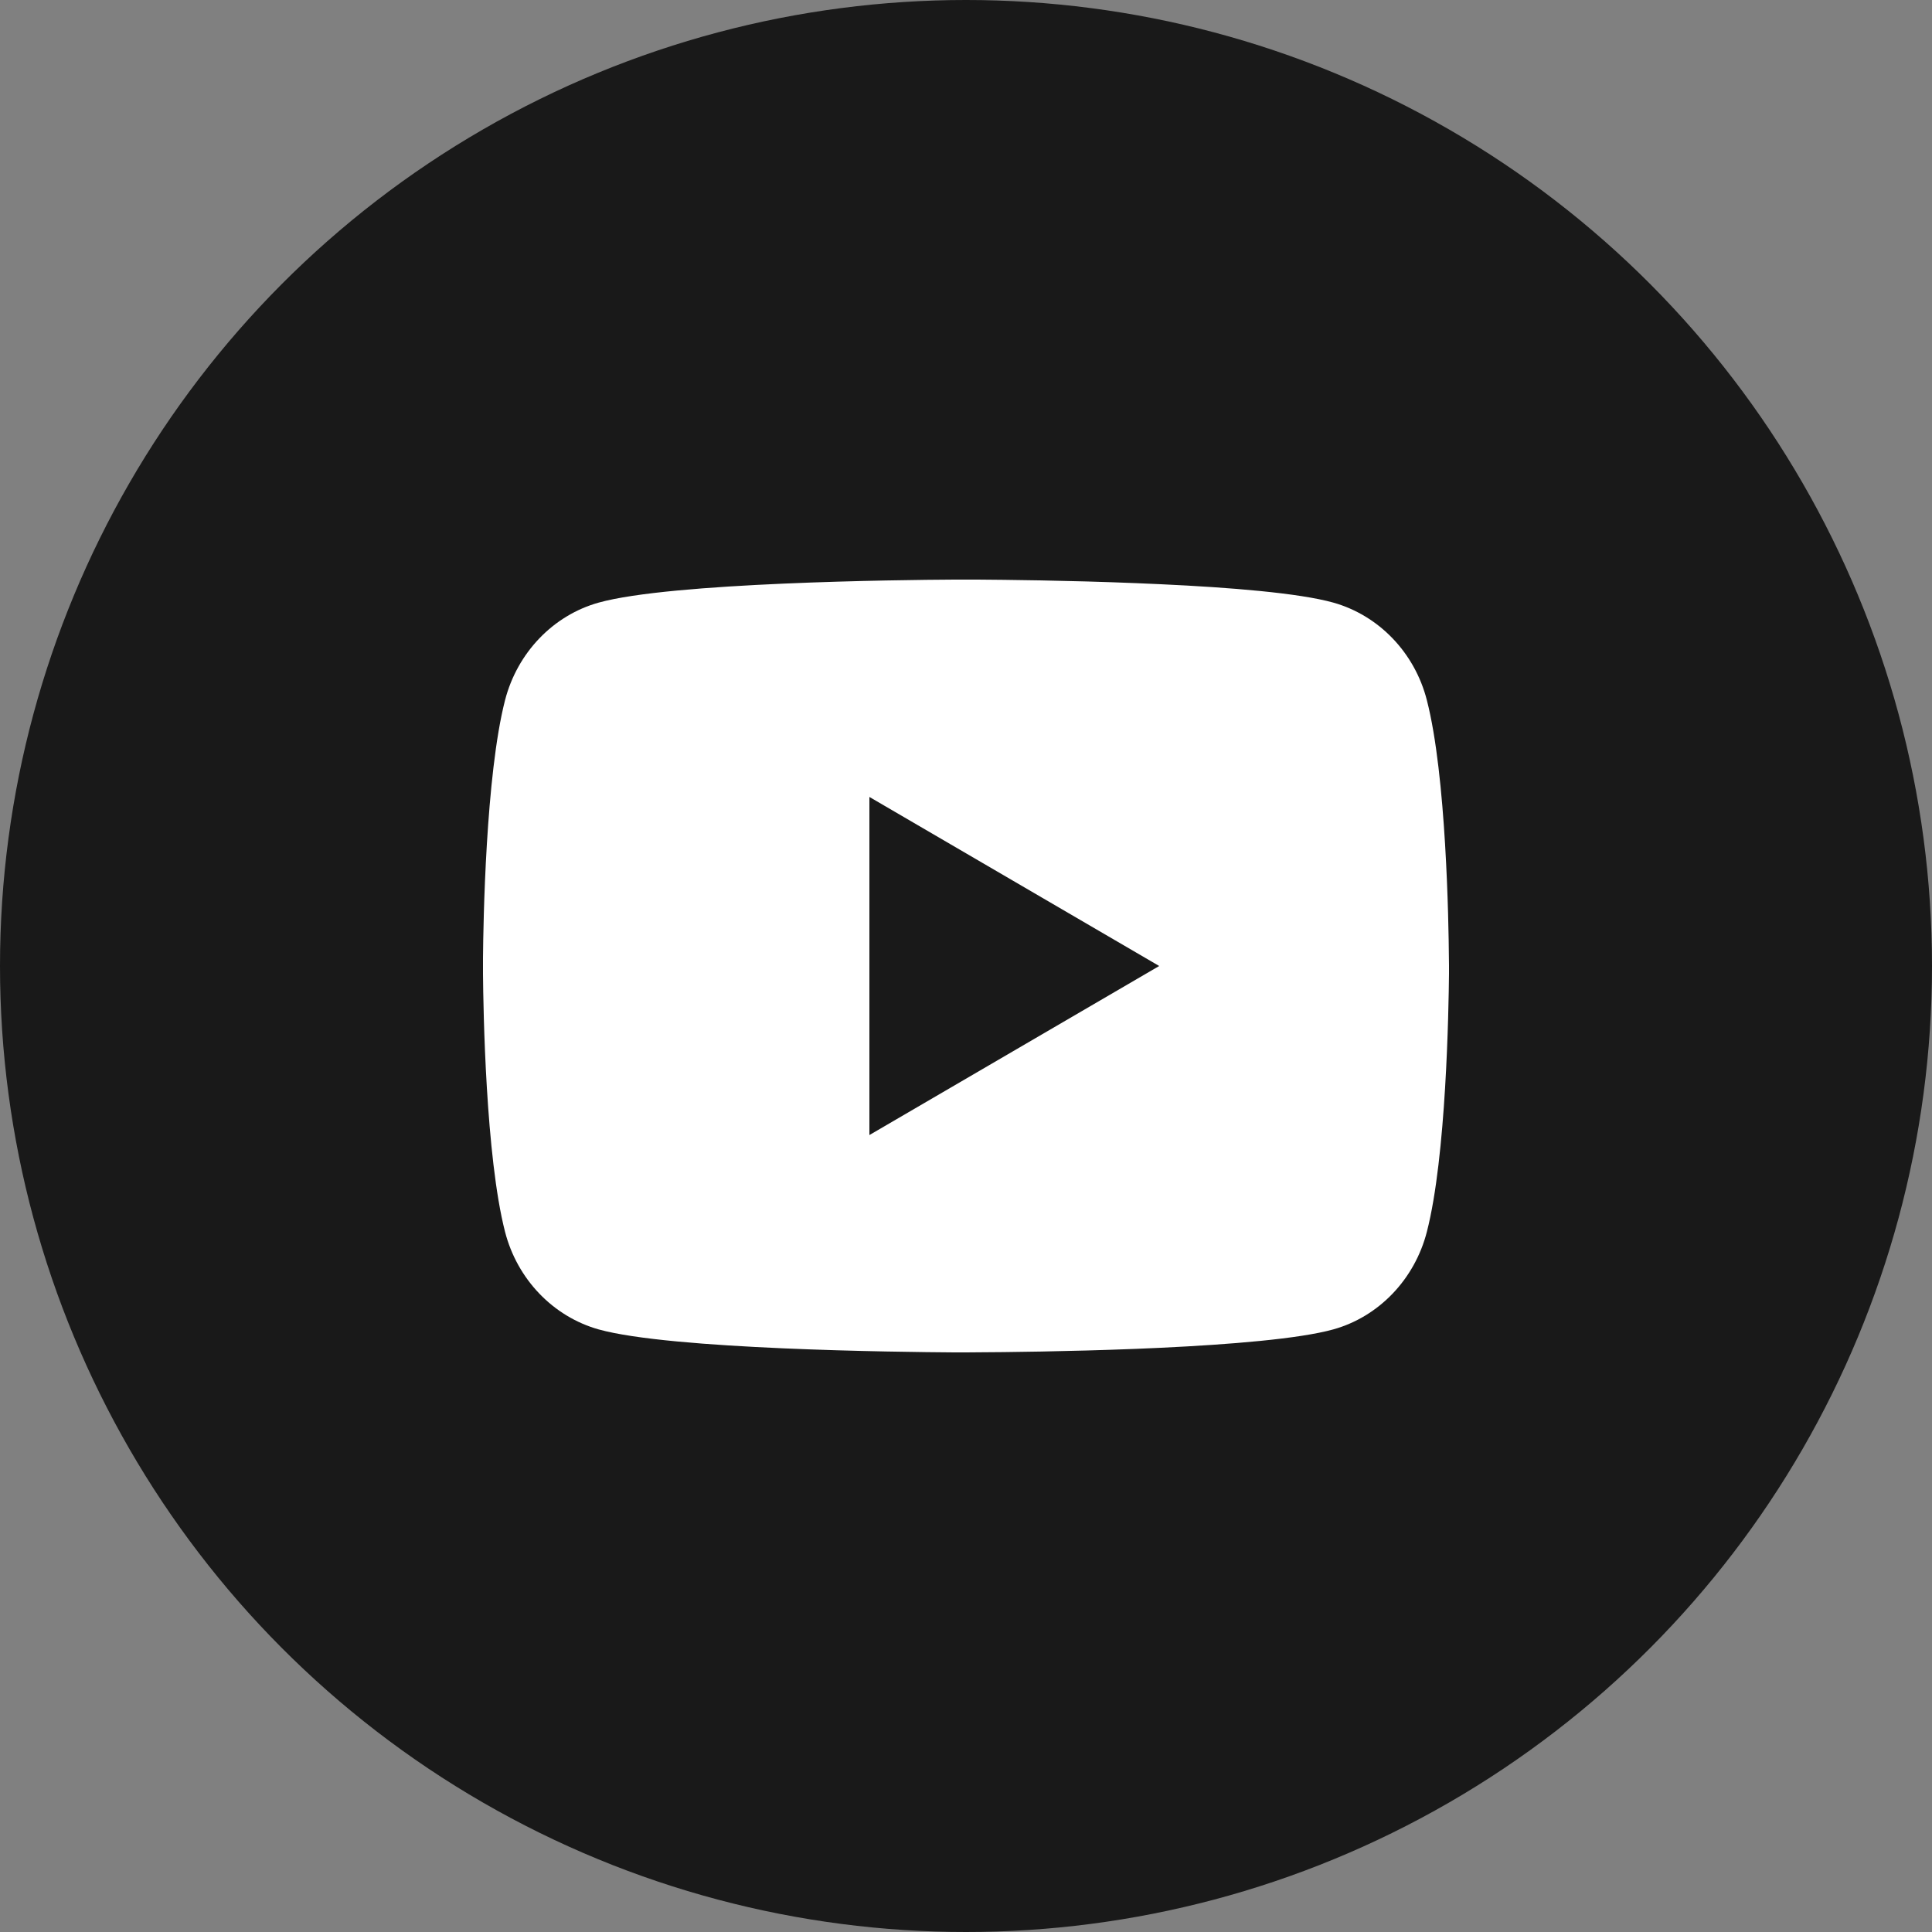
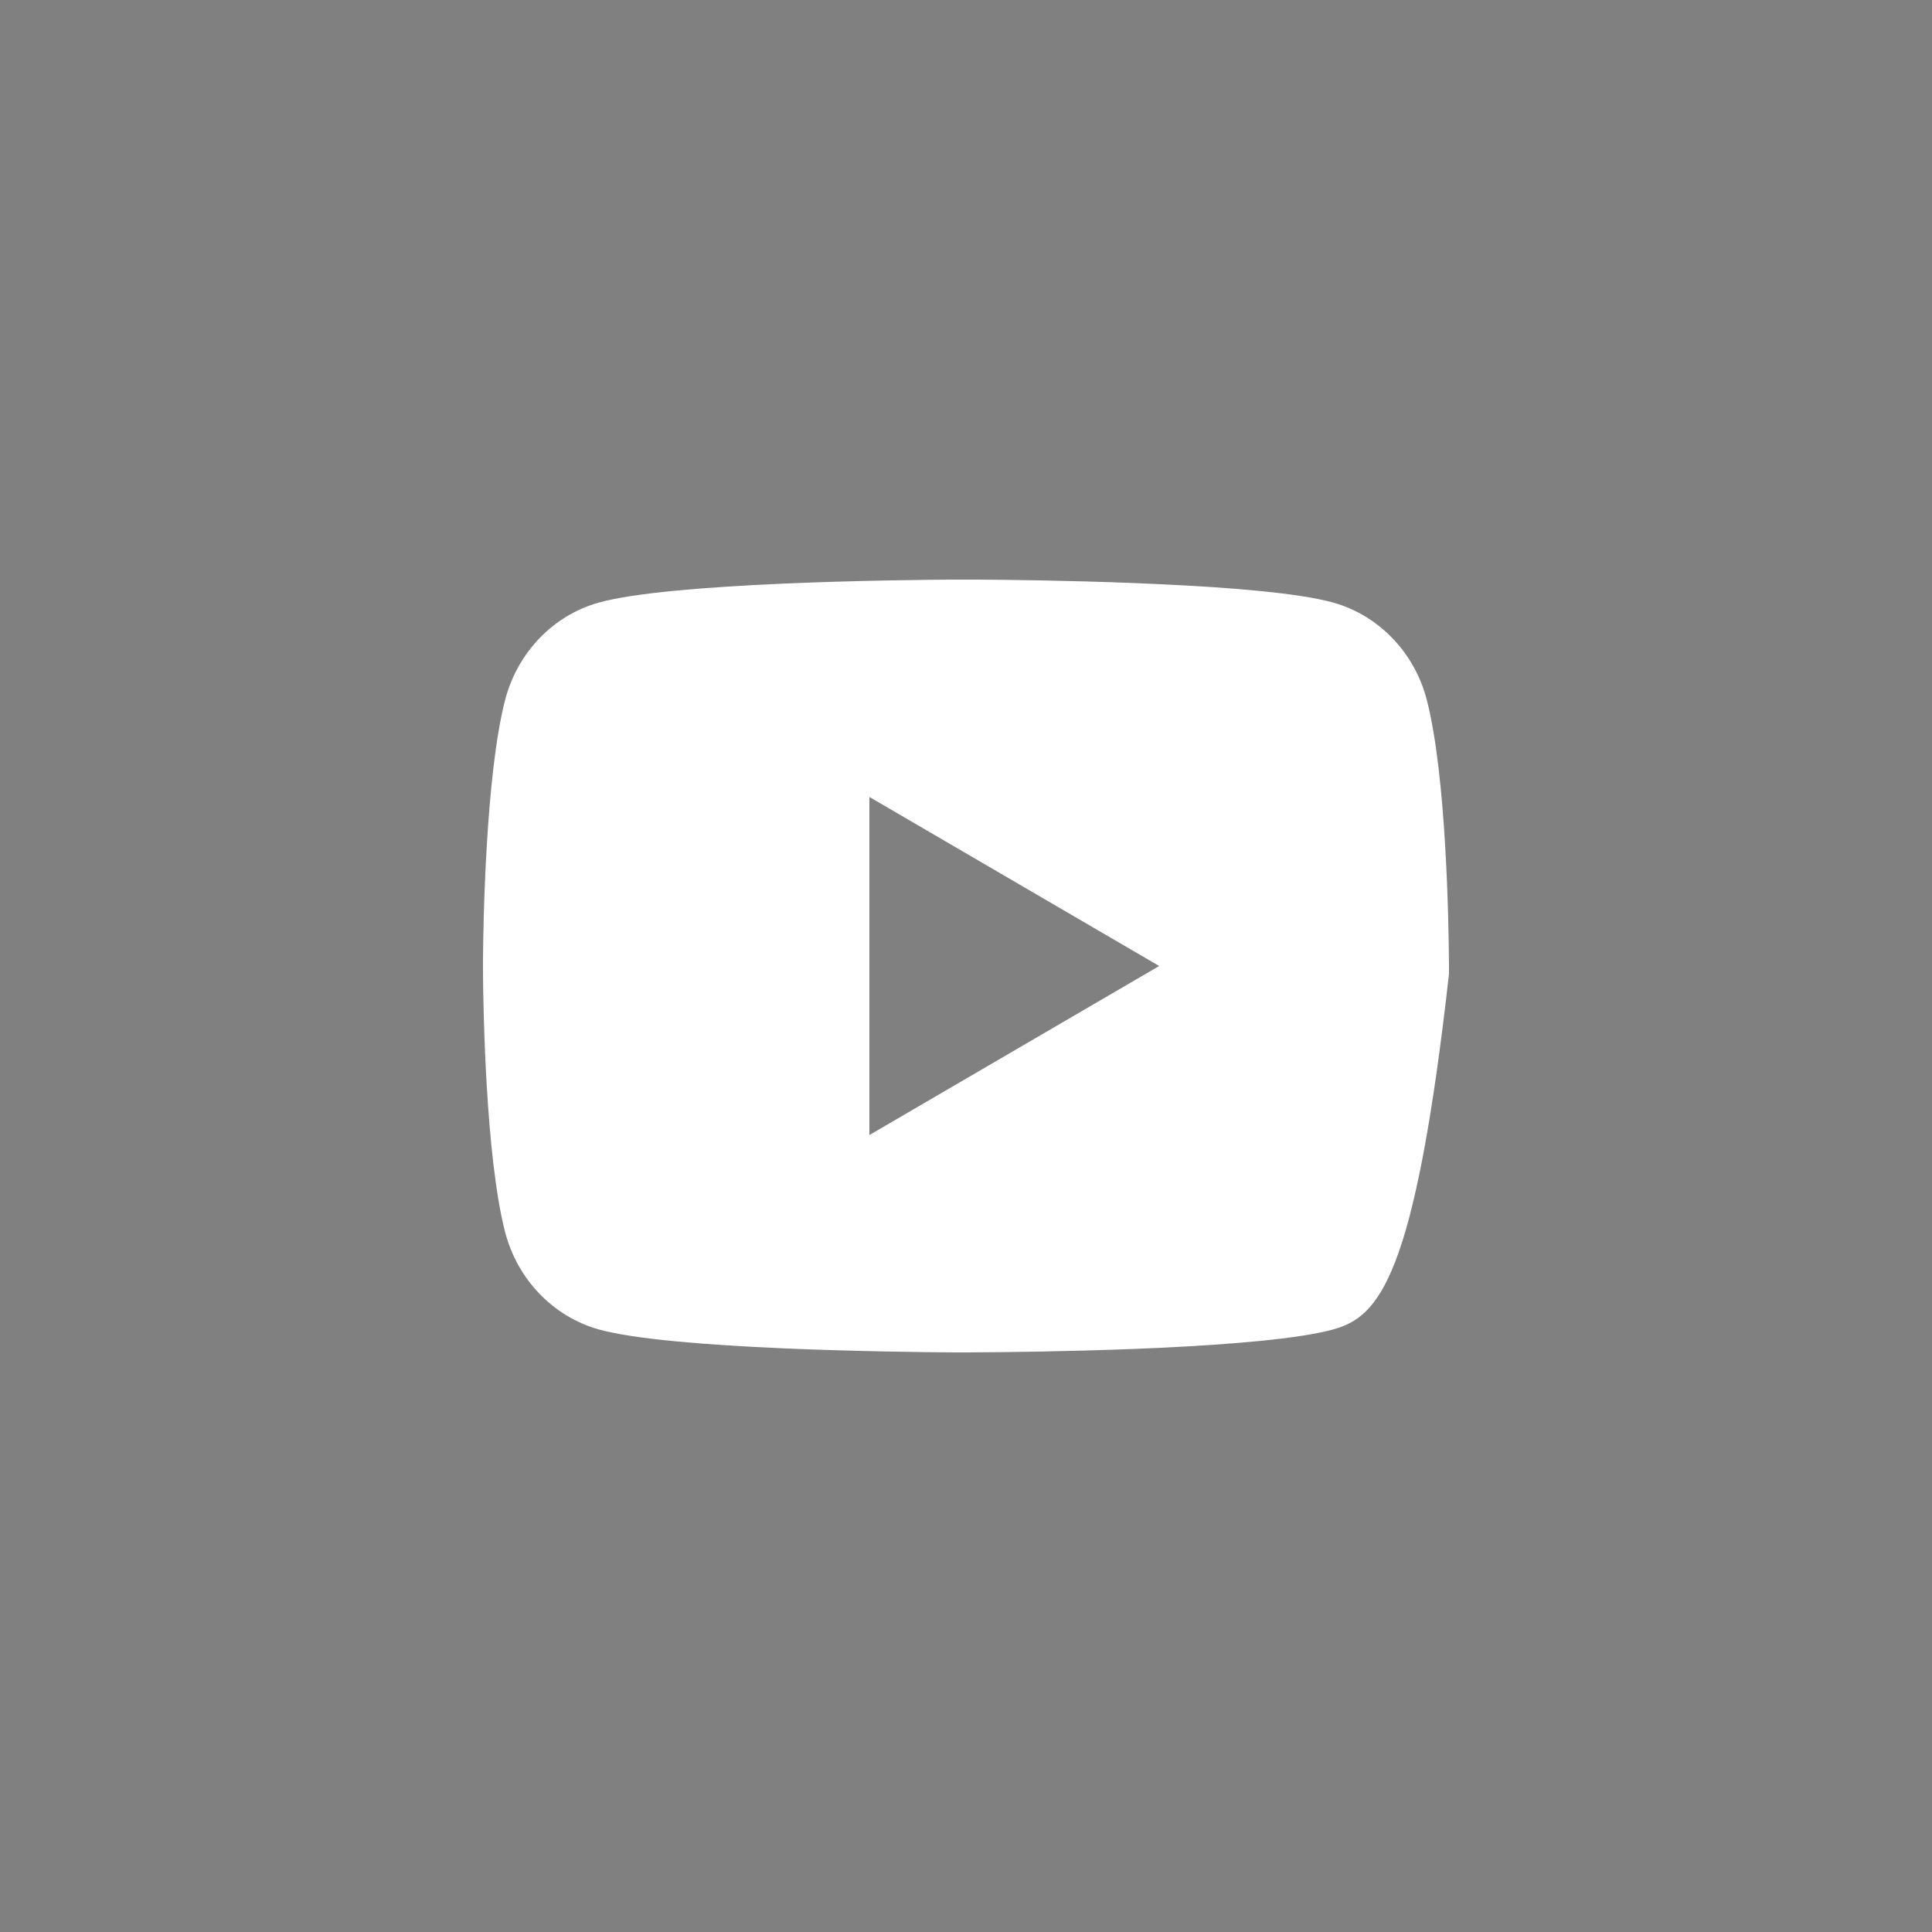
<svg xmlns="http://www.w3.org/2000/svg" width="20" height="20" viewBox="0 0 20 20" fill="none">
  <rect x="0" y="0" width="20" height="20" fill="#808080" stroke="none" />
-   <circle cx="10" cy="10" r="10" fill="#191919" />
-   <path d="M10.122 6C10.389 6.002 11.057 6.008 11.767 6.037L12.019 6.048C12.734 6.081 13.448 6.139 13.802 6.238C14.275 6.371 14.646 6.758 14.771 7.249C14.972 8.029 14.996 9.55 14.999 9.918L15 9.994V10.081C14.996 10.45 14.972 11.971 14.771 12.751C14.645 13.243 14.273 13.631 13.802 13.762C13.448 13.86 12.734 13.918 12.019 13.952L11.767 13.963C11.057 13.991 10.389 13.998 10.122 13.999L10.005 14H9.877C9.312 13.996 6.949 13.971 6.197 13.762C5.725 13.629 5.354 13.242 5.228 12.751C5.028 11.971 5.003 10.45 5 10.081V9.918C5.003 9.55 5.028 8.028 5.228 7.249C5.355 6.756 5.727 6.369 6.198 6.238C6.949 6.029 9.313 6.003 9.878 6H10.122ZM9 8.25V11.75L12 10L9 8.25Z" fill="white" />
+   <path d="M10.122 6C10.389 6.002 11.057 6.008 11.767 6.037L12.019 6.048C12.734 6.081 13.448 6.139 13.802 6.238C14.275 6.371 14.646 6.758 14.771 7.249C14.972 8.029 14.996 9.55 14.999 9.918L15 9.994V10.081C14.645 13.243 14.273 13.631 13.802 13.762C13.448 13.86 12.734 13.918 12.019 13.952L11.767 13.963C11.057 13.991 10.389 13.998 10.122 13.999L10.005 14H9.877C9.312 13.996 6.949 13.971 6.197 13.762C5.725 13.629 5.354 13.242 5.228 12.751C5.028 11.971 5.003 10.45 5 10.081V9.918C5.003 9.55 5.028 8.028 5.228 7.249C5.355 6.756 5.727 6.369 6.198 6.238C6.949 6.029 9.313 6.003 9.878 6H10.122ZM9 8.25V11.75L12 10L9 8.25Z" fill="white" />
</svg>